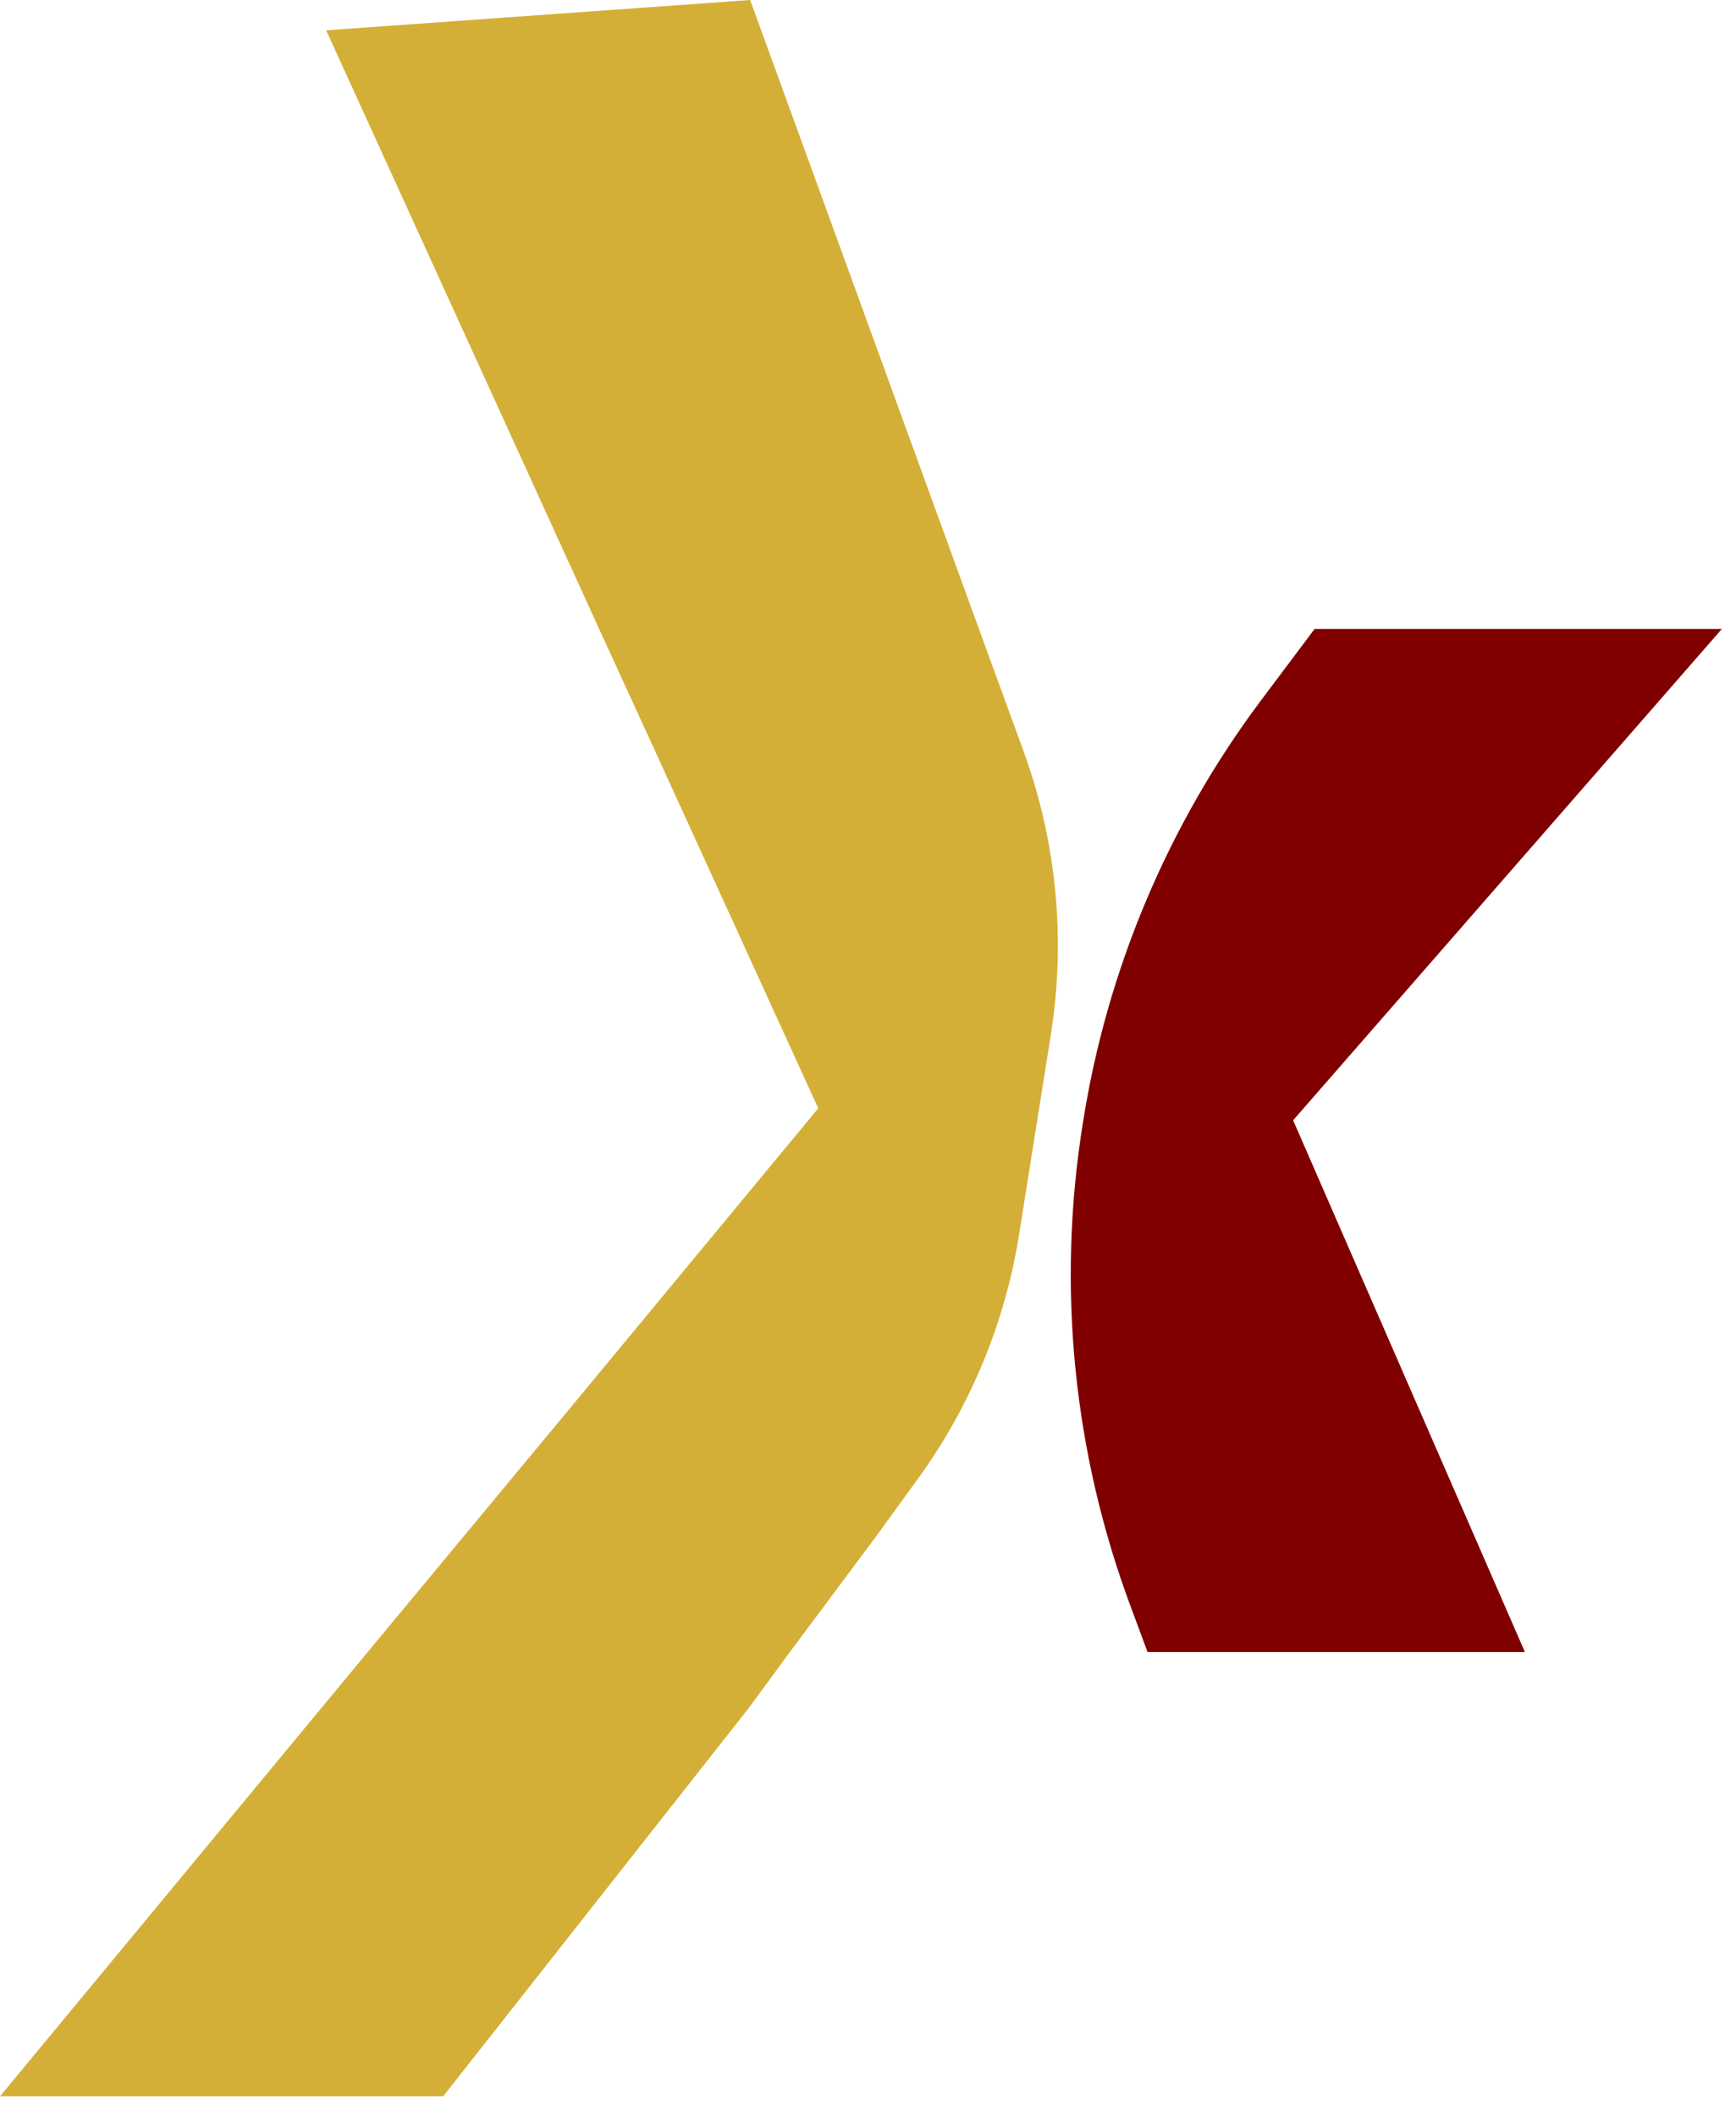
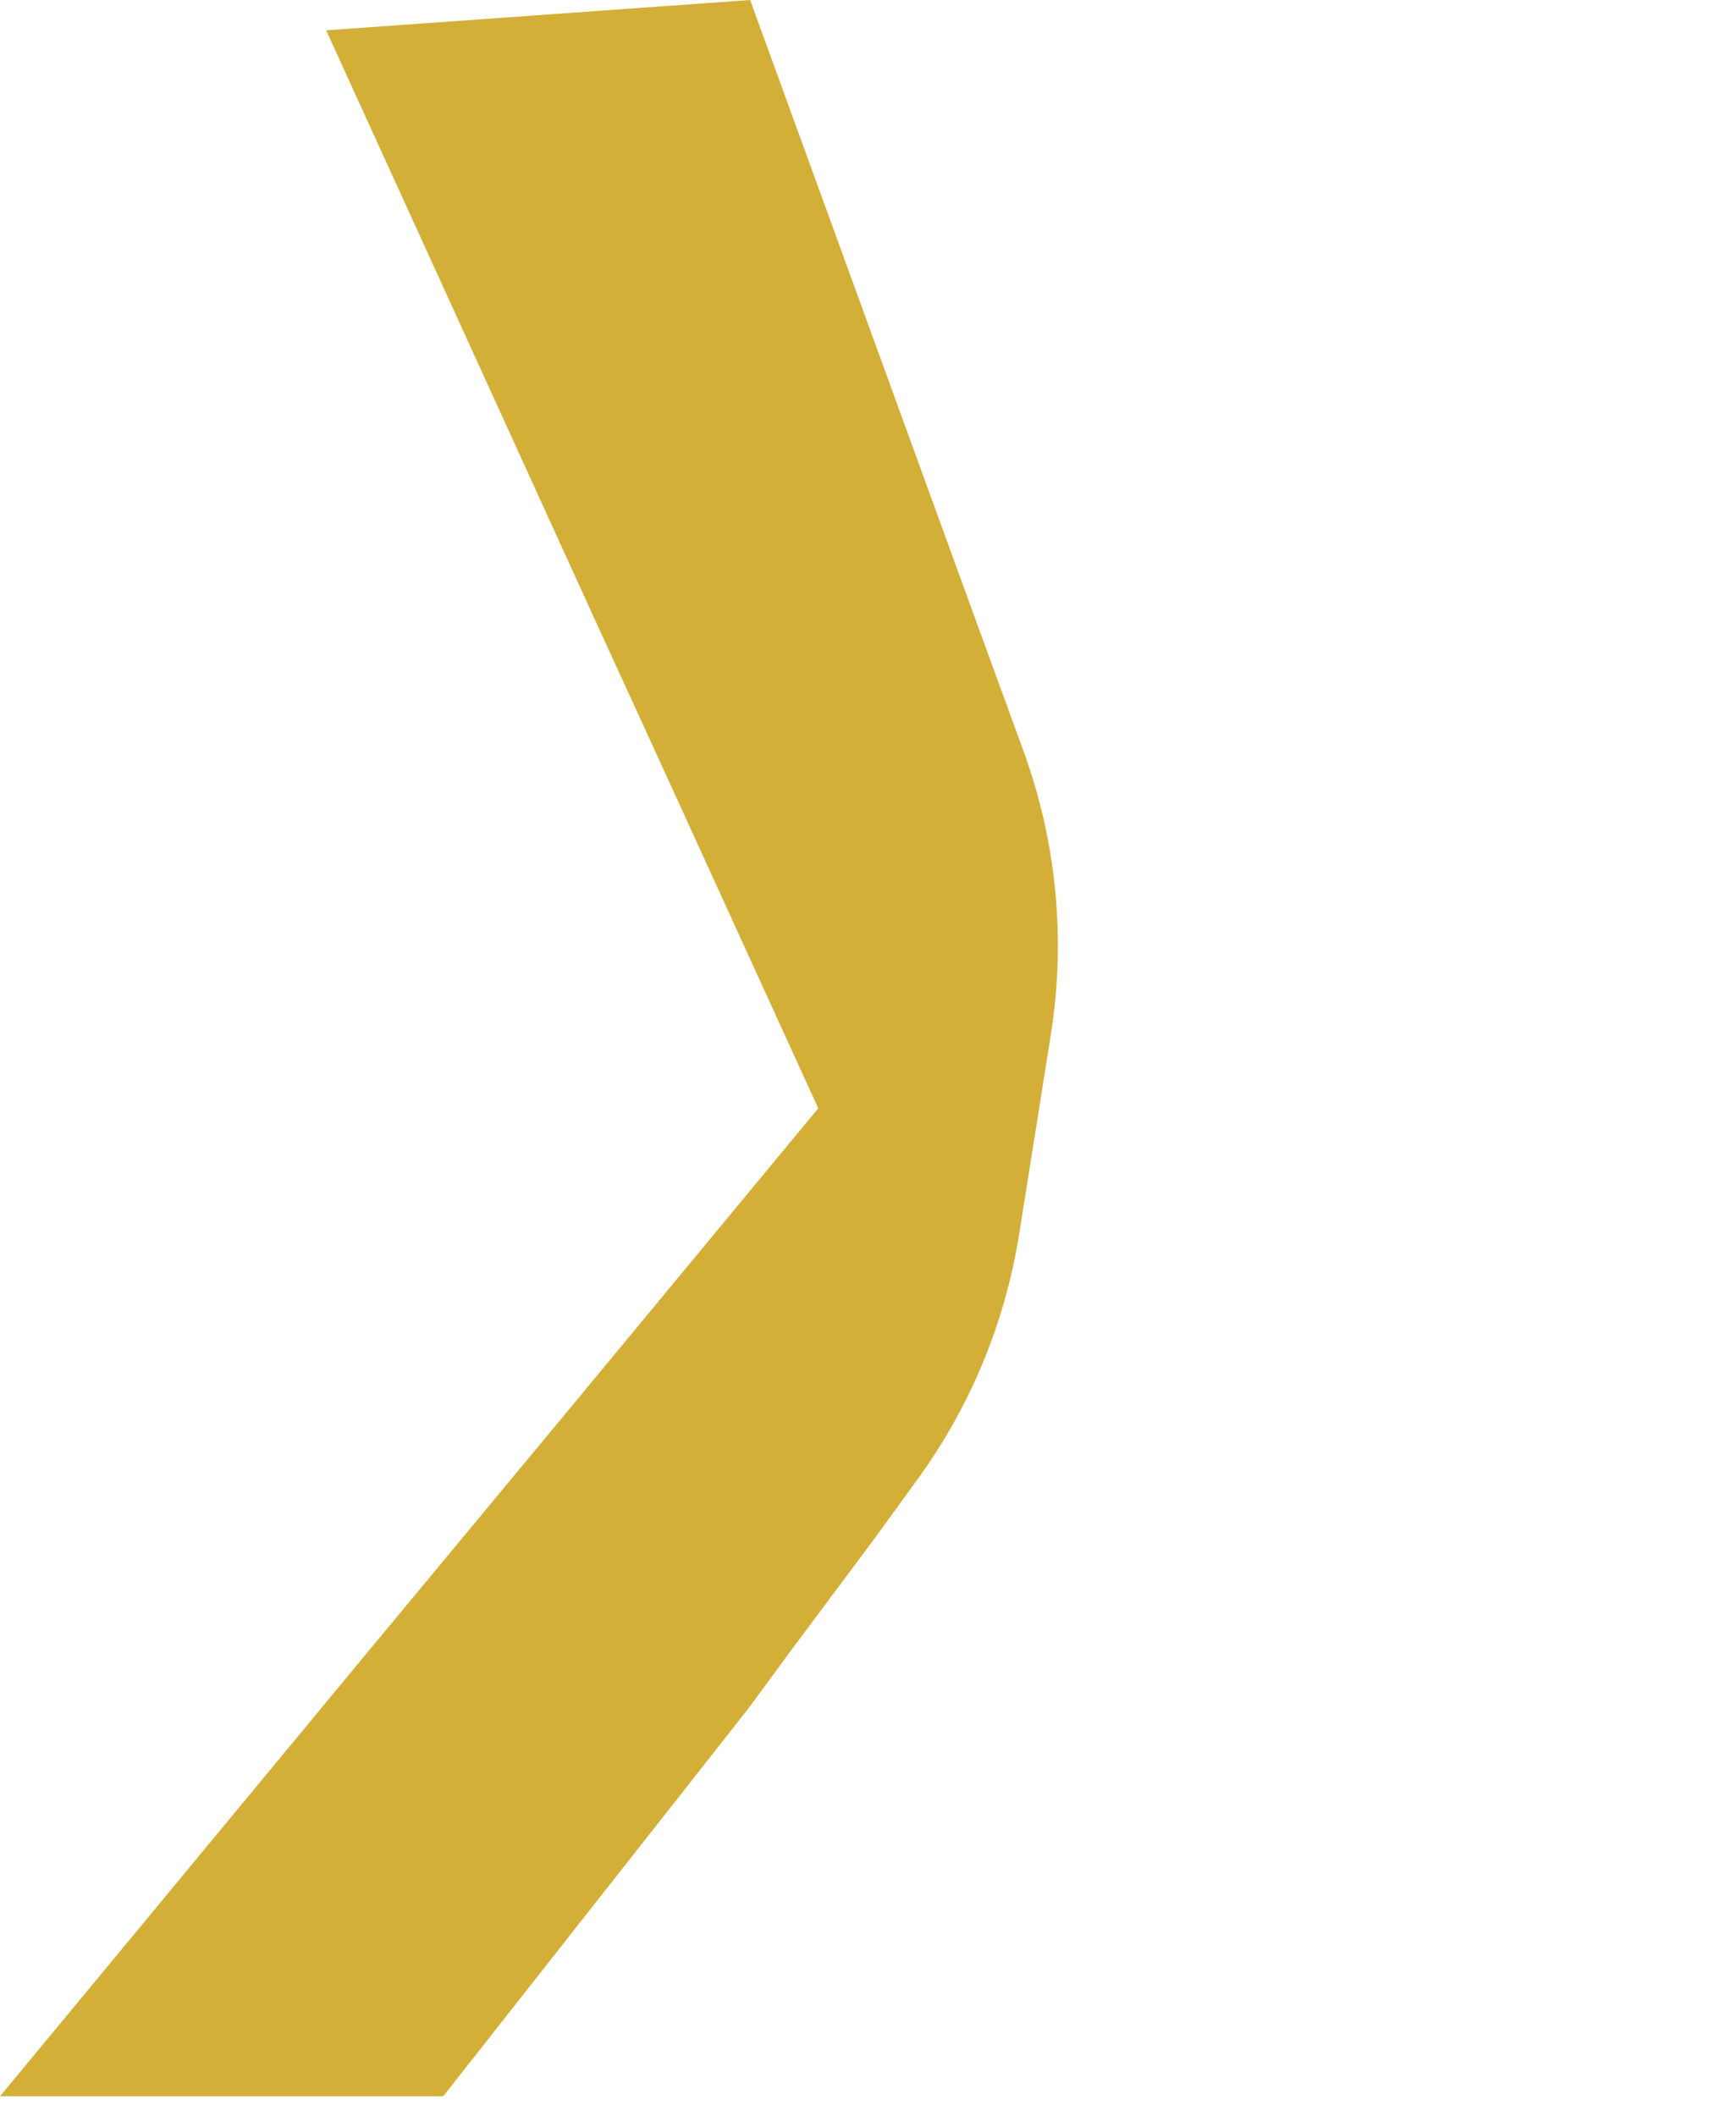
<svg xmlns="http://www.w3.org/2000/svg" width="64" height="78" viewBox="0 0 64 78" fill="none">
  <path d="M38.738 38.157L37.57 45.511C37.051 48.765 35.773 51.85 33.839 54.515L32.281 56.661L29.154 60.854L27.596 62.974L16.339 77.277H0L13.529 60.932L21.082 51.83L30.166 40.856L24.177 27.742L22.114 23.243L12.024 1.118L27.655 0L36.09 23.184L37.732 27.683C38.954 31.032 39.3 34.637 38.738 38.157Z" fill="#D4AF37" />
-   <path d="M47.673 41.298L56.218 60.9H42.306L41.69 59.242C39.561 53.542 38.953 47.384 39.925 41.376C40.812 35.737 43.062 30.4 46.479 25.831L48.464 23.185H63.479L47.673 41.298Z" fill="#800000" />
</svg>